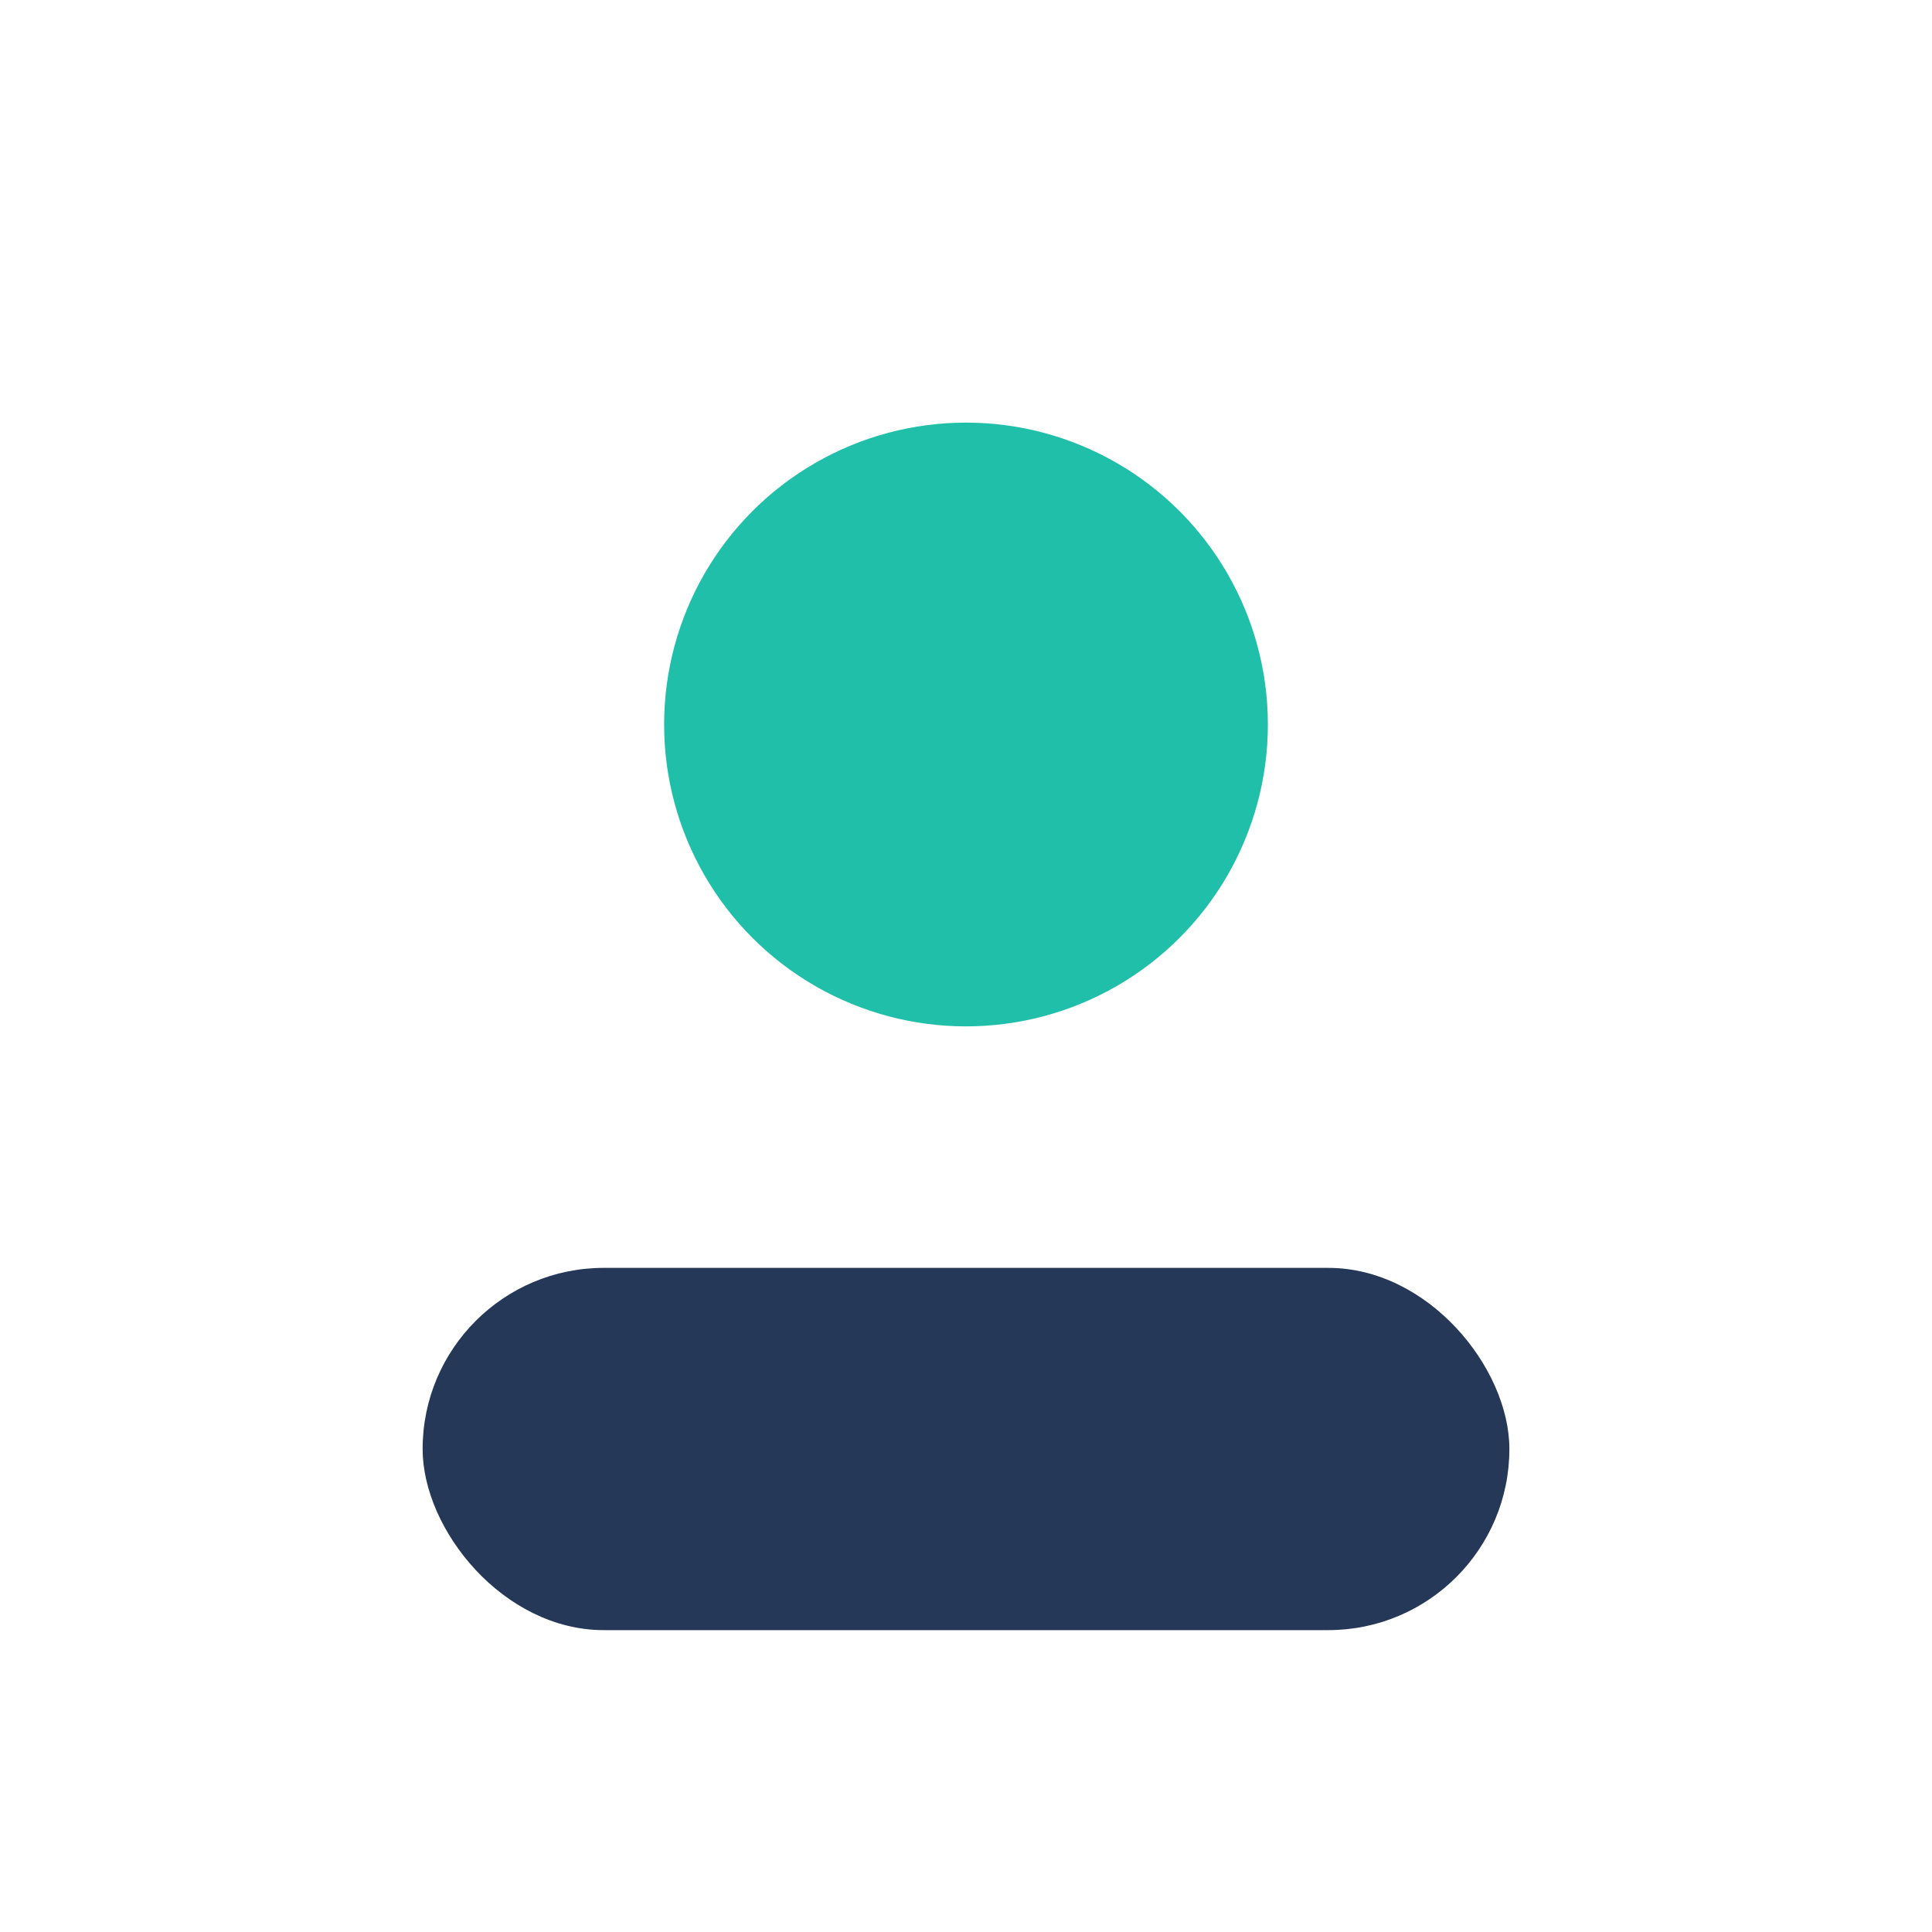
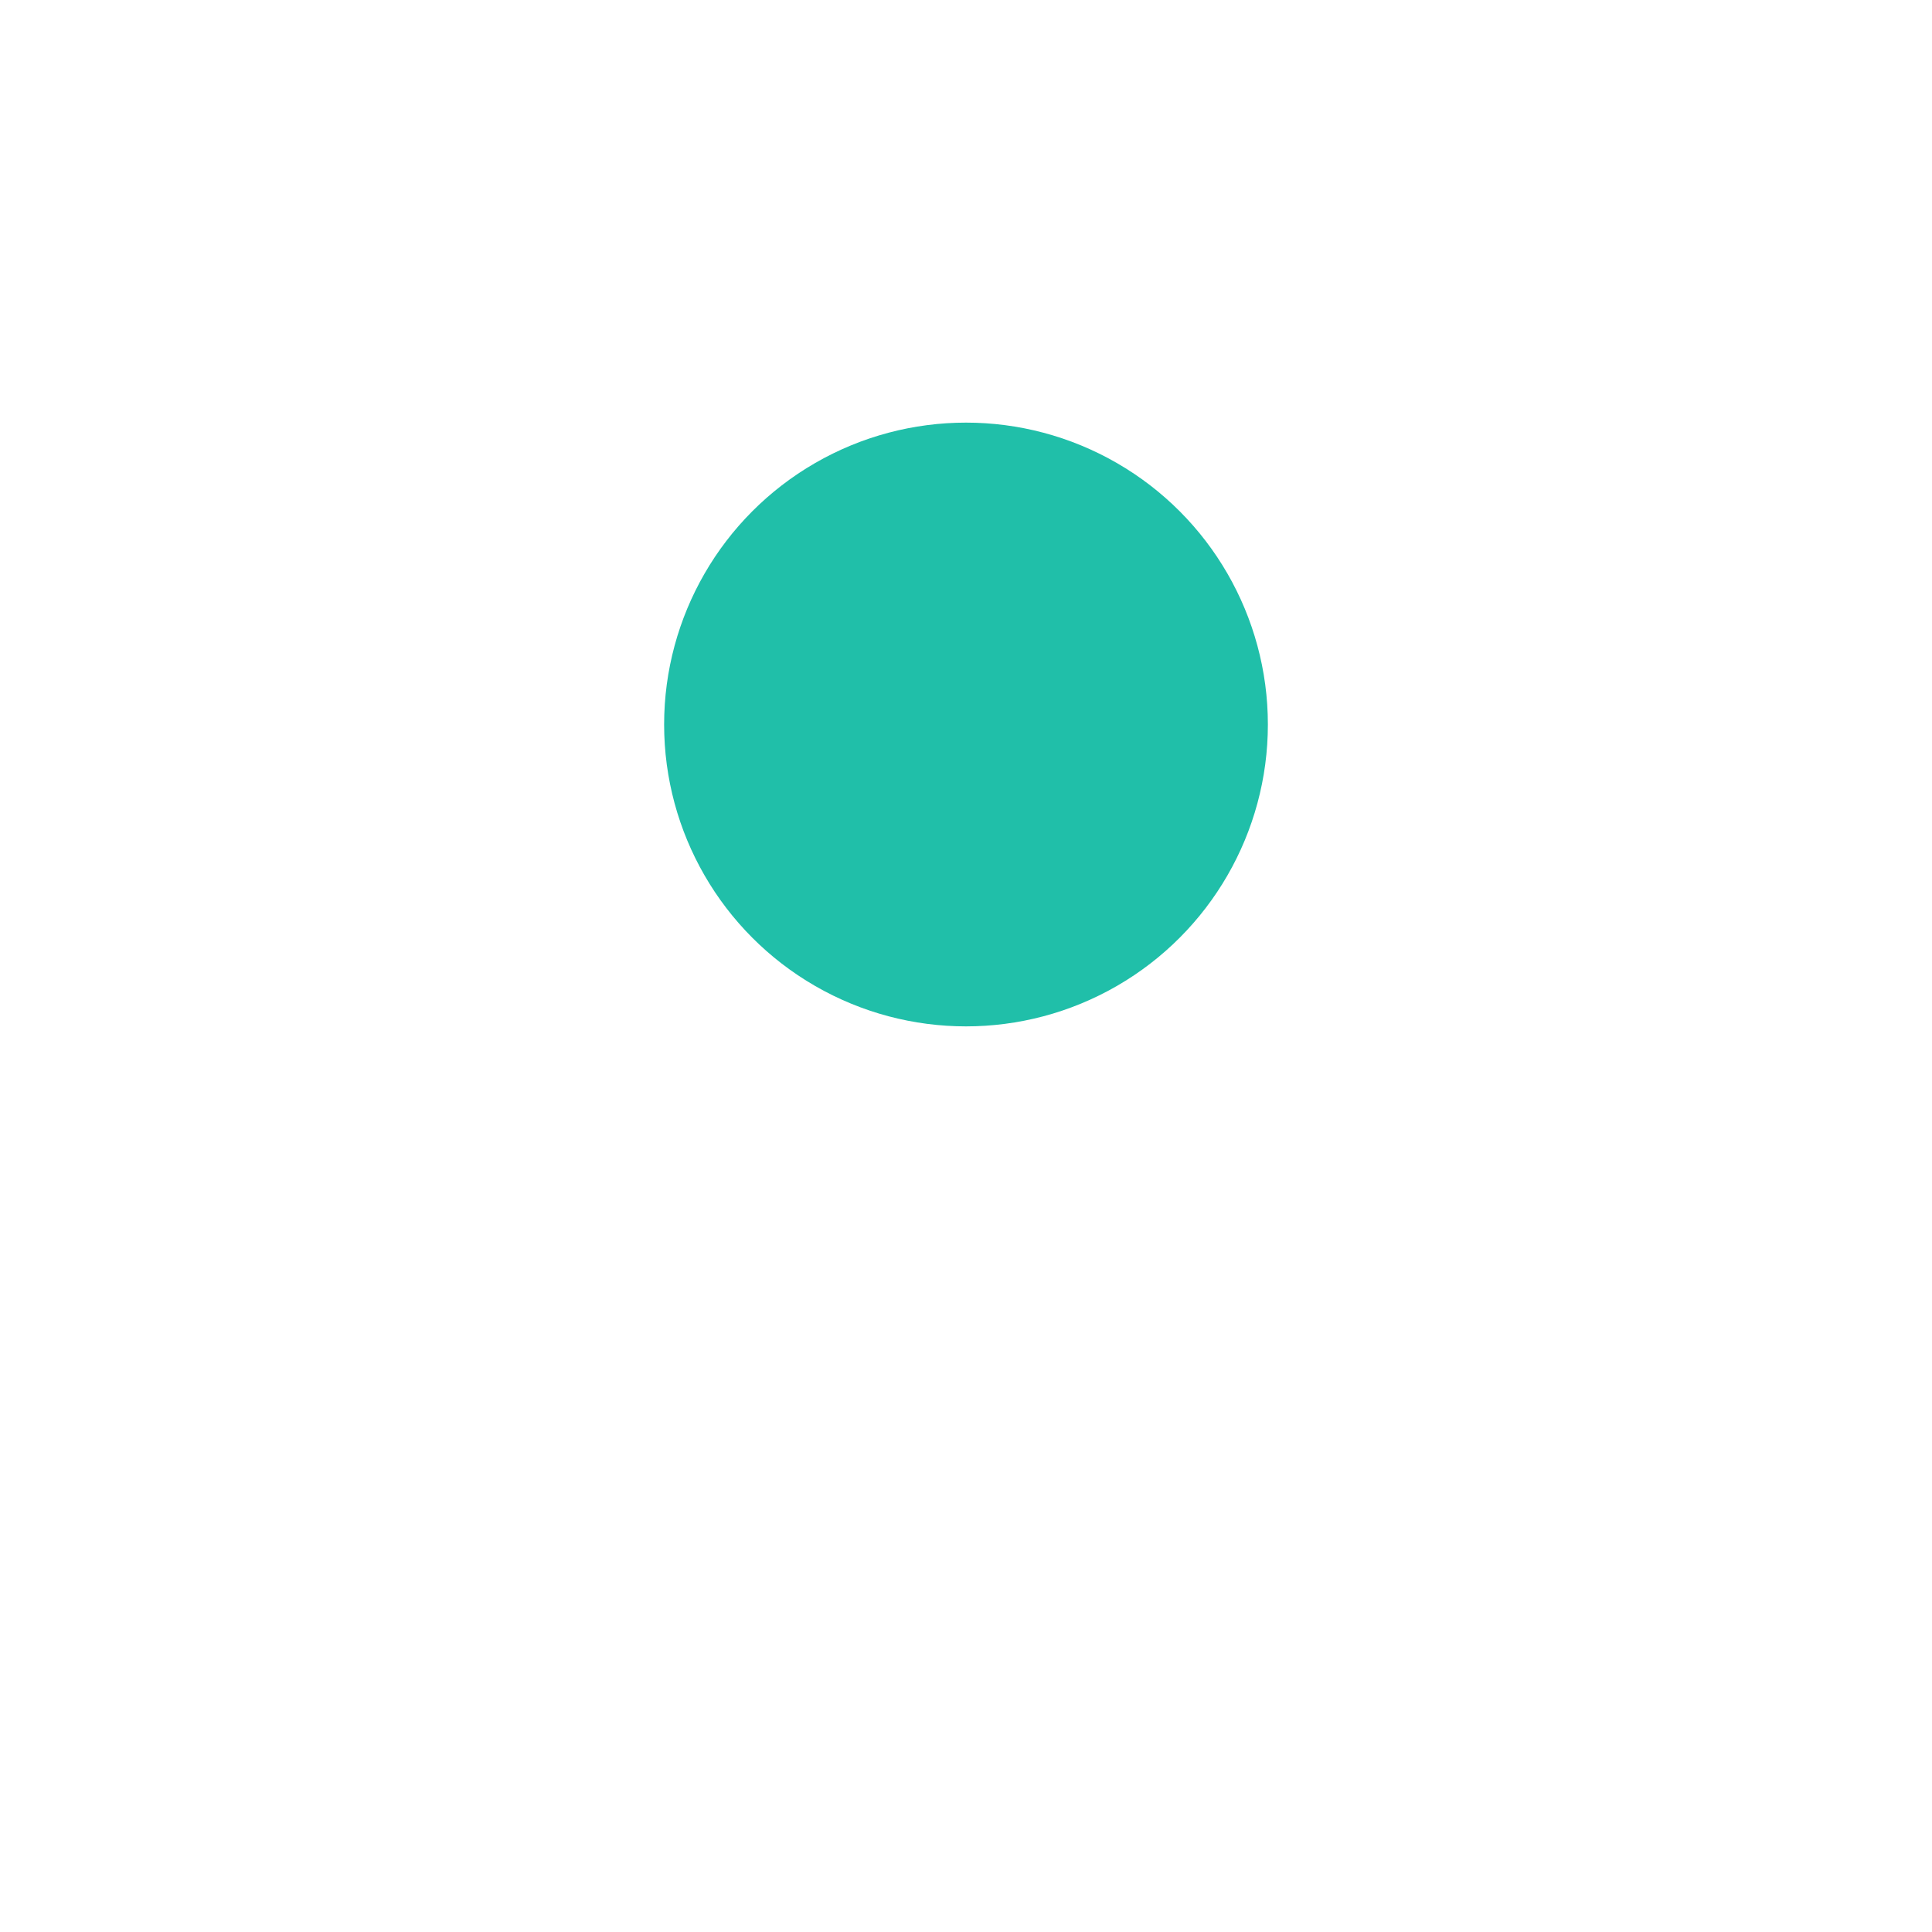
<svg xmlns="http://www.w3.org/2000/svg" width="32" height="32" viewBox="0 0 32 32">
  <circle cx="16" cy="12" r="5" fill="#20BFA9" />
-   <rect x="7" y="21" width="18" height="6" rx="3" fill="#253858" />
</svg>